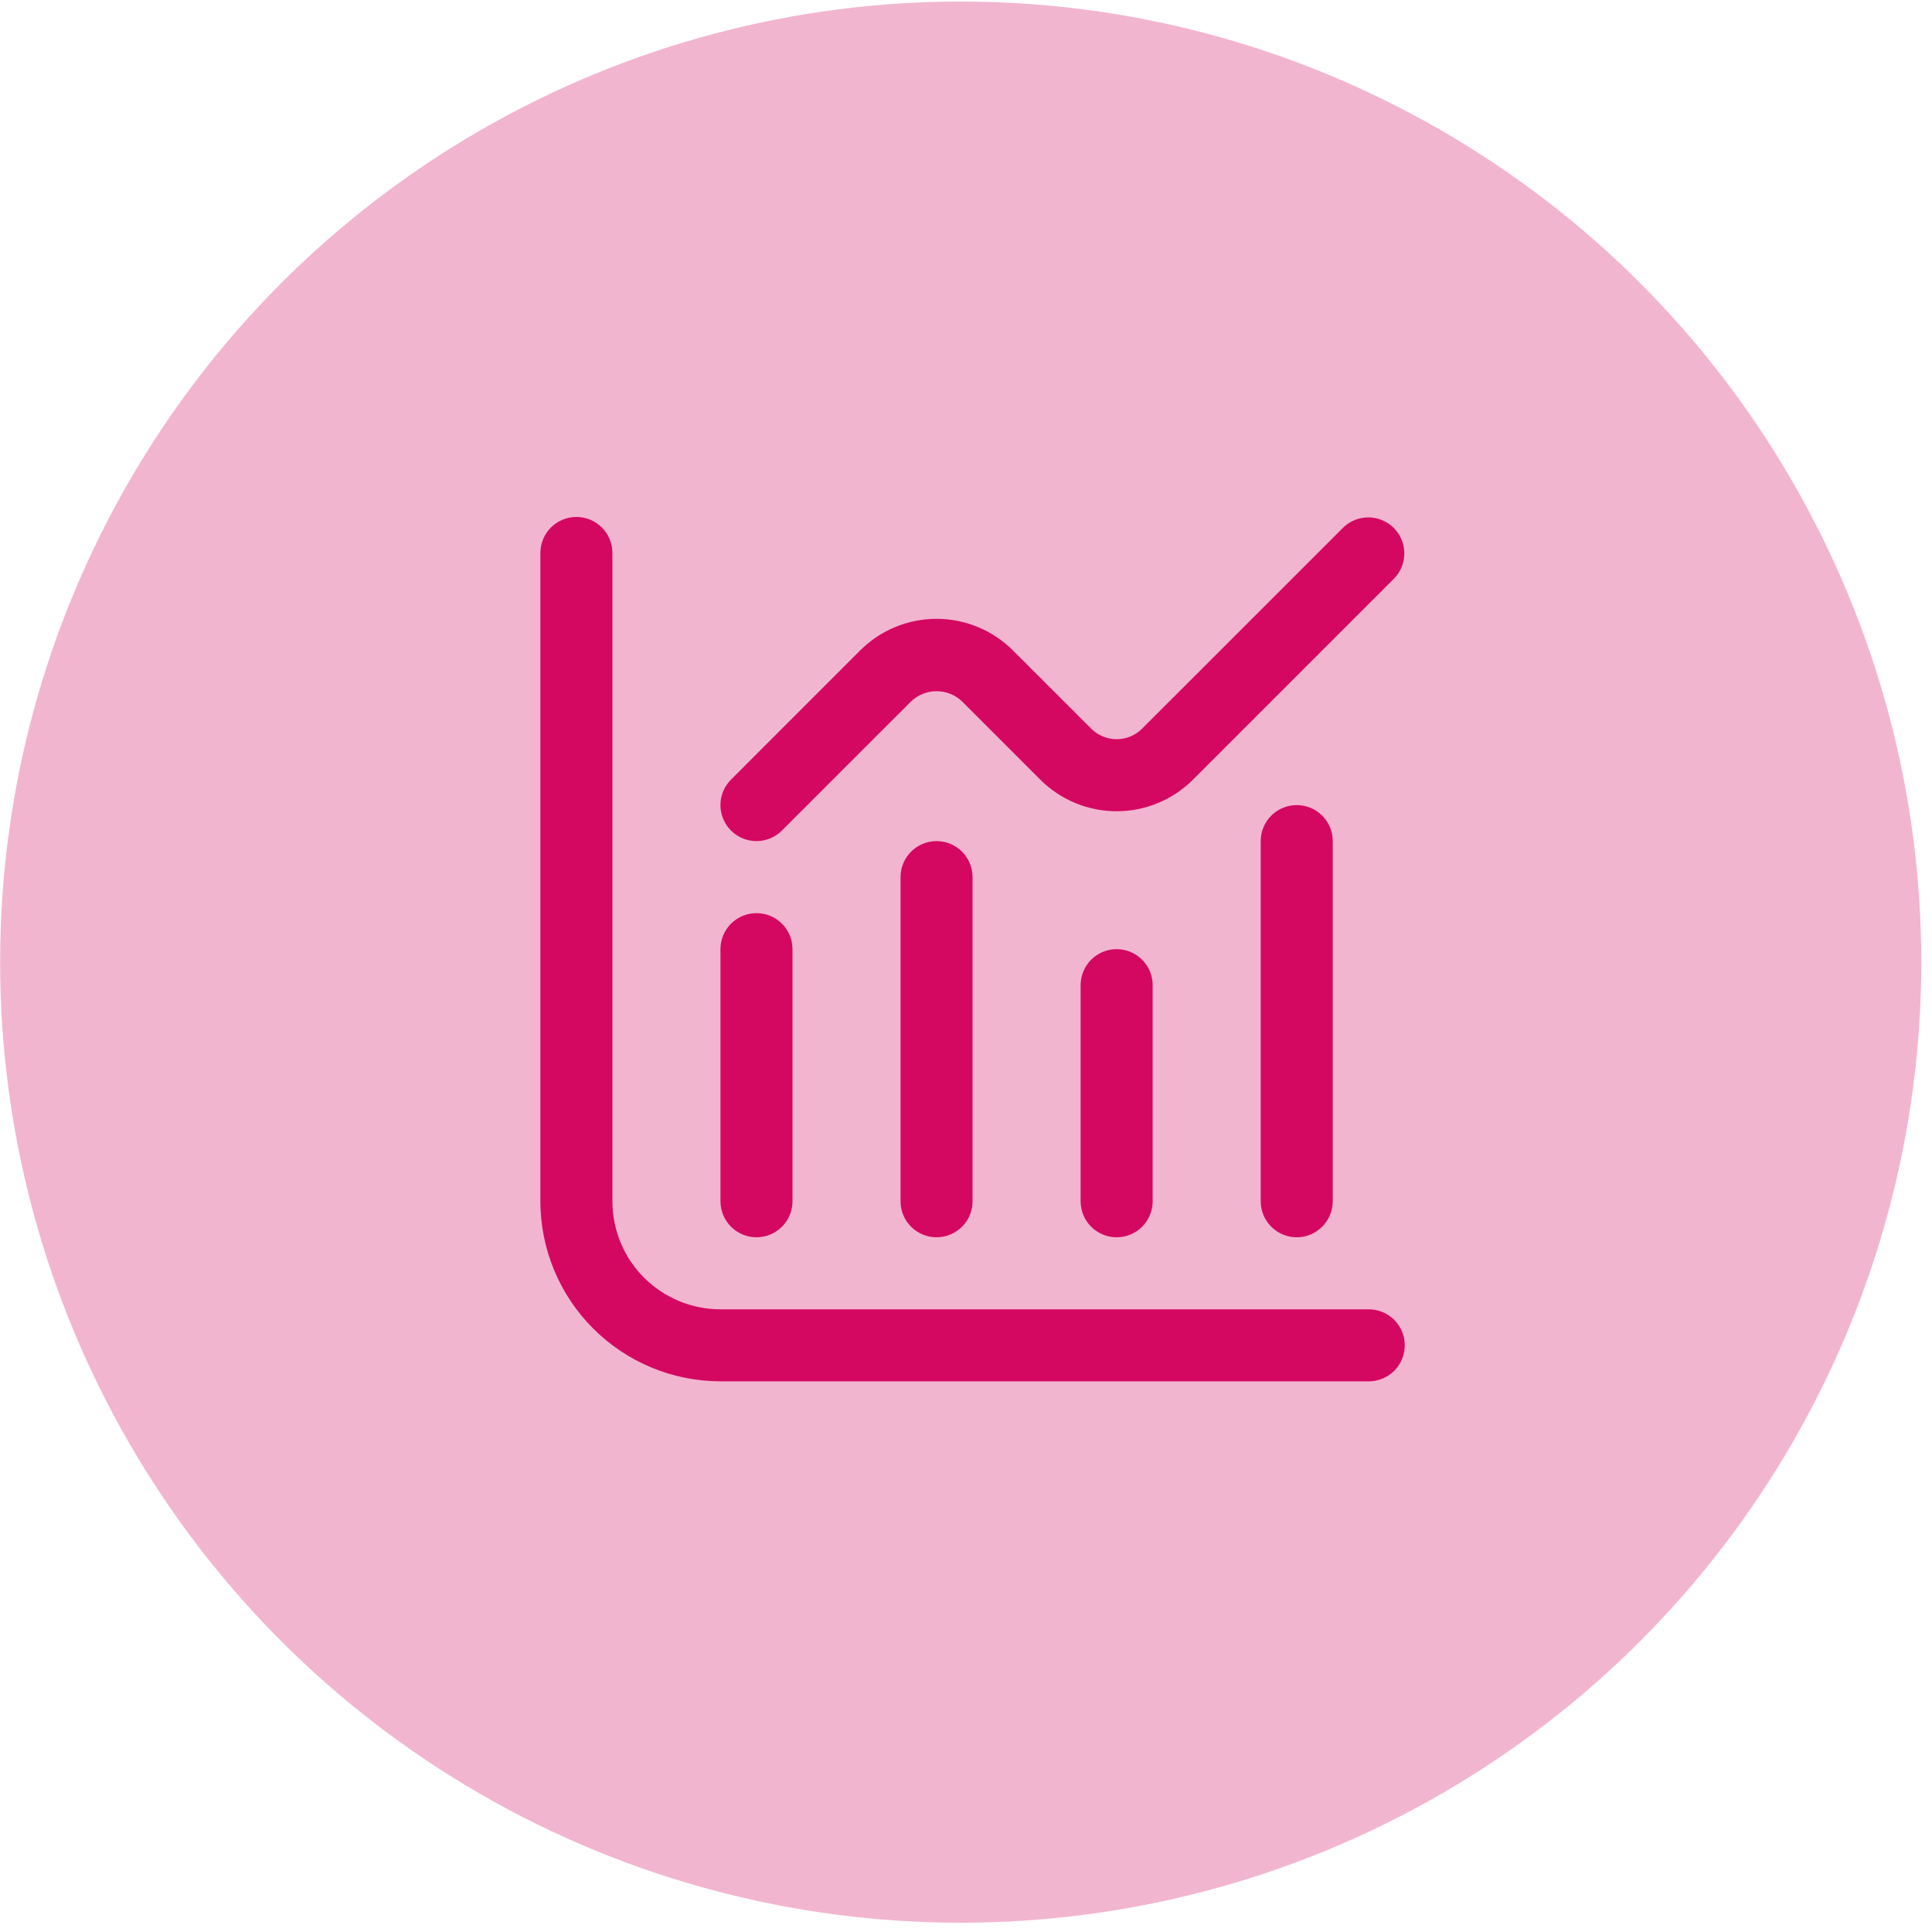
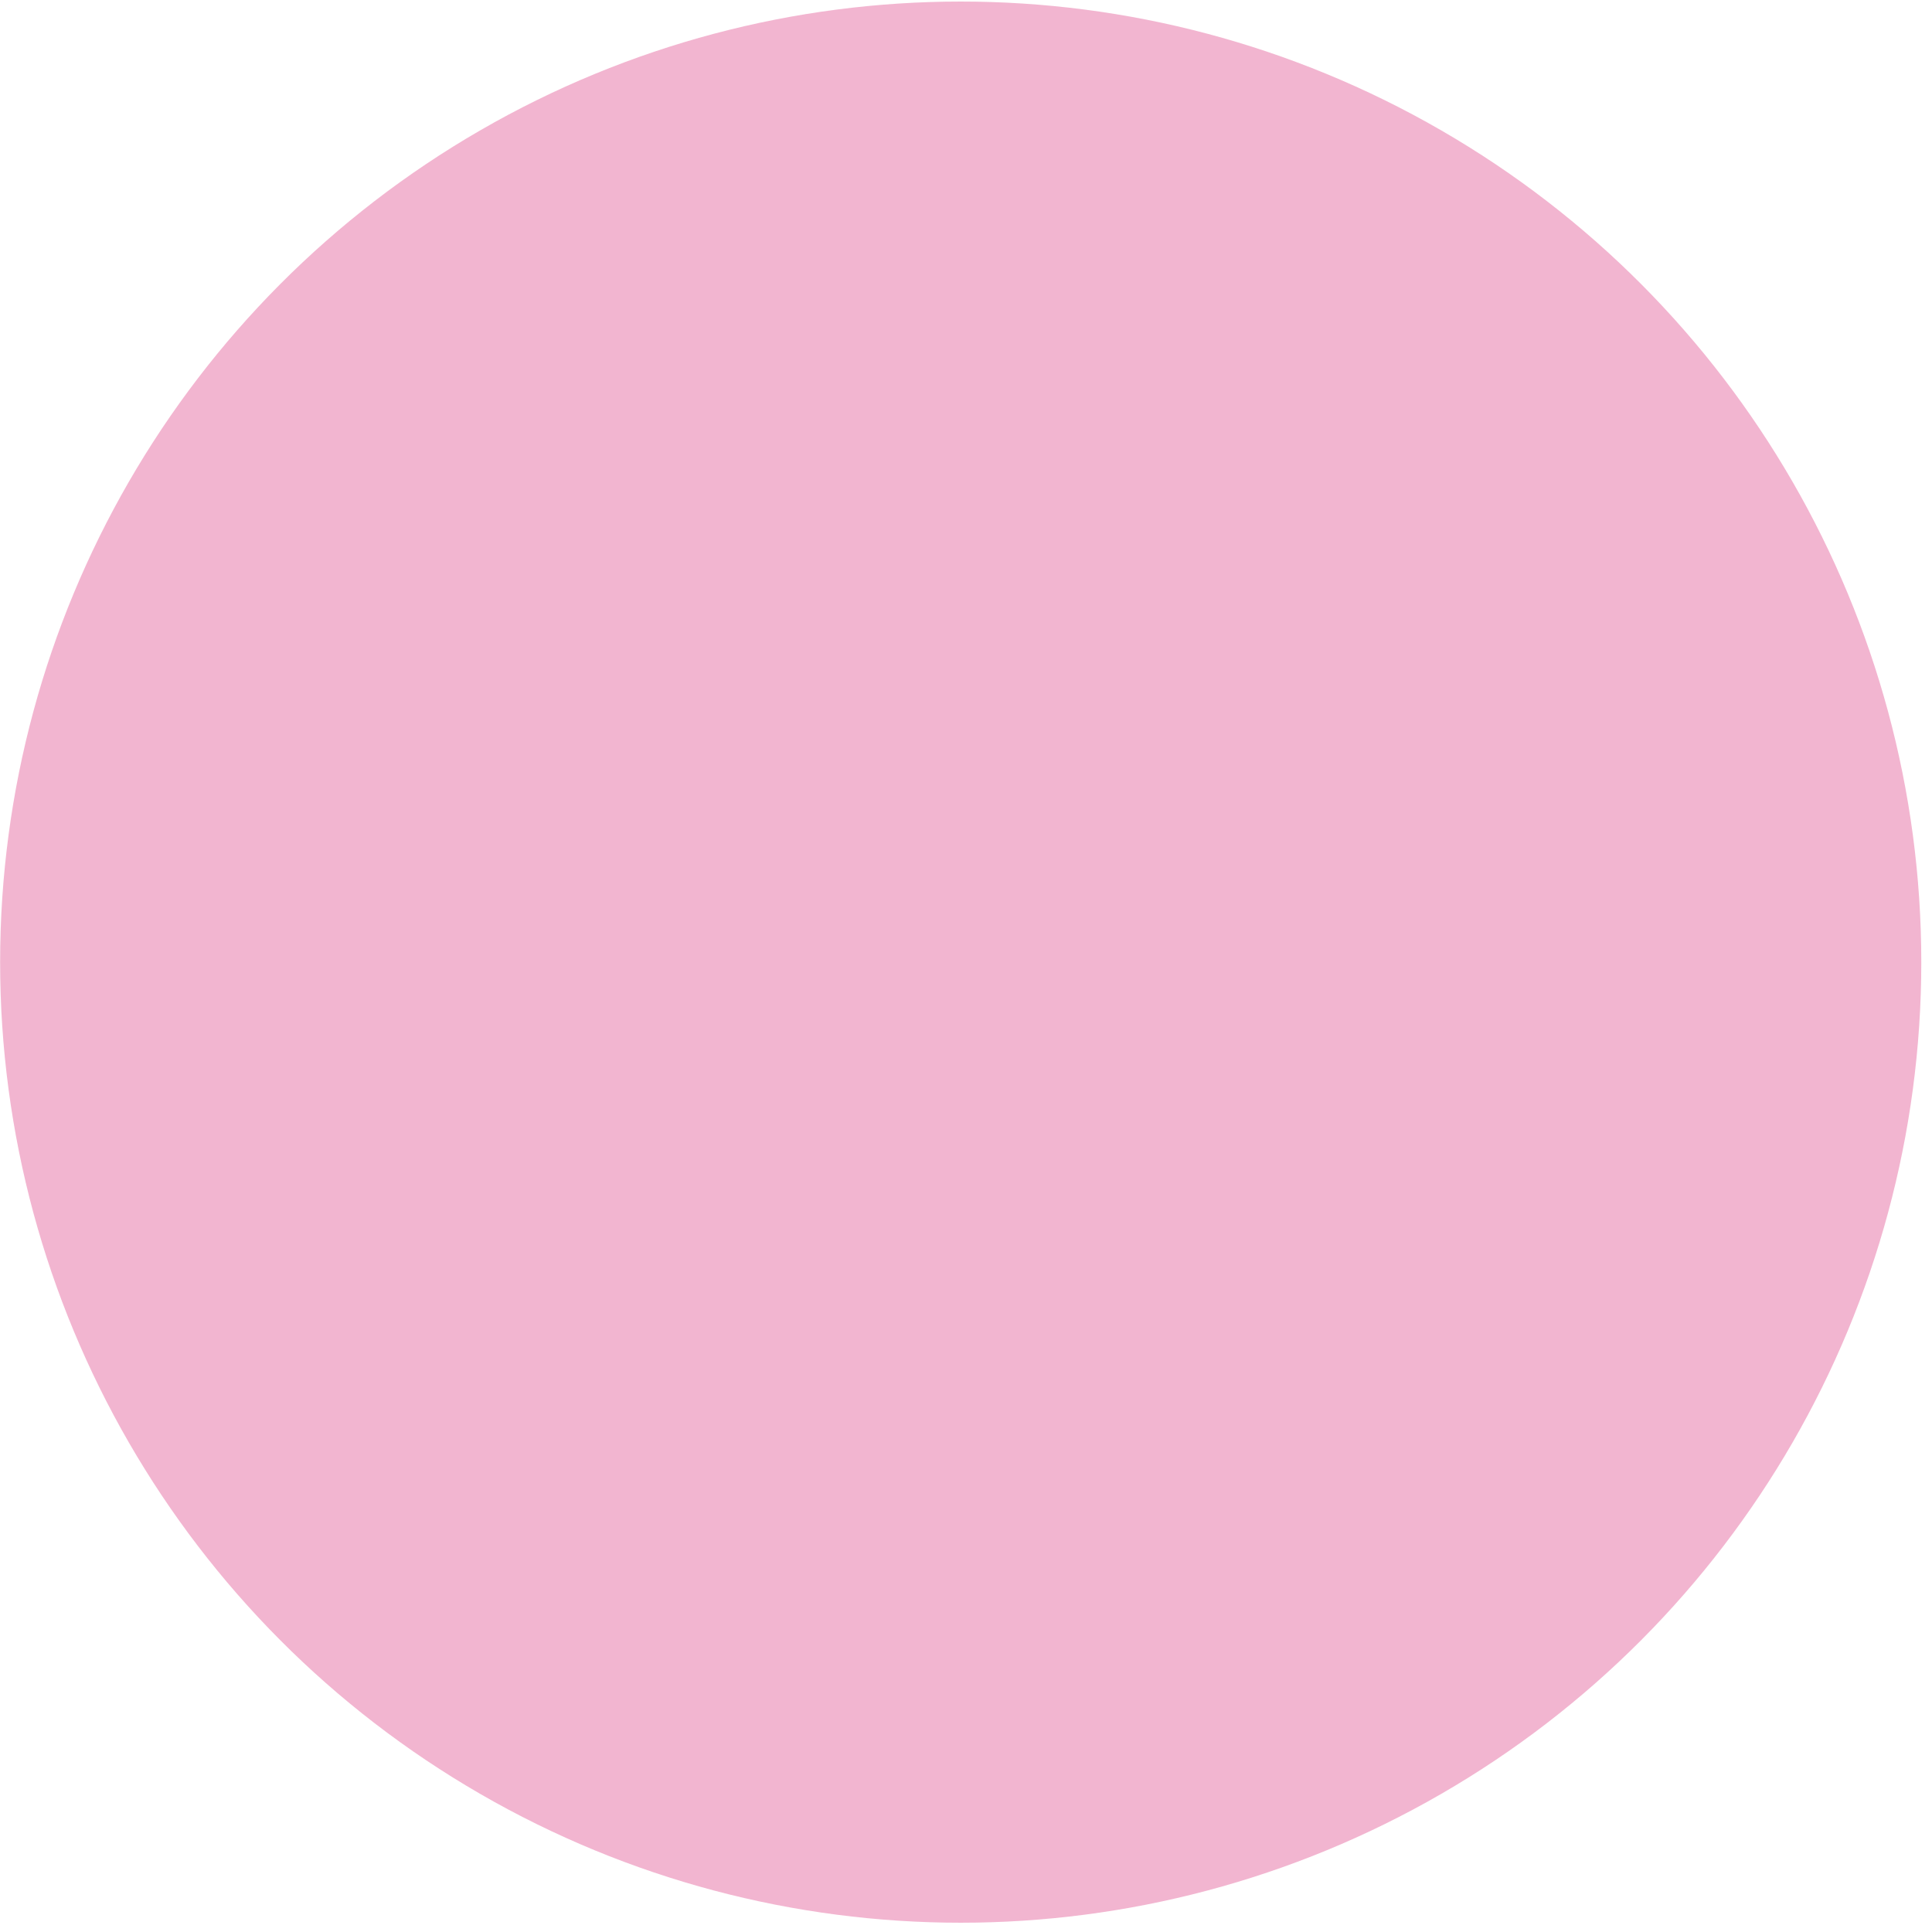
<svg xmlns="http://www.w3.org/2000/svg" width="96" height="96" viewBox="0 0 96 96" fill="none">
  <circle opacity="0.3" cx="47.737" cy="47.808" r="47.731" fill="#D40861" />
  <g clip-path="url(#clip0_533_18359)">
-     <path d="M68.012 65.059H35.799C34.375 65.059 33.009 64.493 32.002 63.486C30.995 62.48 30.43 61.114 30.43 59.69V27.477C30.43 27.002 30.241 26.547 29.906 26.211C29.57 25.875 29.115 25.687 28.64 25.687C28.166 25.687 27.71 25.875 27.375 26.211C27.039 26.547 26.851 27.002 26.851 27.477V59.69C26.853 62.062 27.797 64.337 29.475 66.014C31.152 67.692 33.426 68.635 35.799 68.638H68.012C68.487 68.638 68.942 68.45 69.278 68.114C69.613 67.778 69.802 67.323 69.802 66.849C69.802 66.374 69.613 65.919 69.278 65.583C68.942 65.248 68.487 65.059 68.012 65.059Z" fill="#D40861" />
-     <path d="M37.589 61.48C38.063 61.48 38.519 61.291 38.854 60.955C39.19 60.62 39.378 60.165 39.378 59.69V47.162C39.378 46.688 39.19 46.233 38.854 45.897C38.519 45.561 38.063 45.373 37.589 45.373C37.114 45.373 36.659 45.561 36.323 45.897C35.988 46.233 35.799 46.688 35.799 47.162V59.69C35.799 60.165 35.988 60.62 36.323 60.955C36.659 61.291 37.114 61.48 37.589 61.48Z" fill="#D40861" />
-     <path d="M44.747 43.583V59.69C44.747 60.165 44.935 60.62 45.271 60.956C45.607 61.291 46.062 61.48 46.536 61.48C47.011 61.48 47.466 61.291 47.802 60.956C48.138 60.62 48.326 60.165 48.326 59.69V43.583C48.326 43.109 48.138 42.654 47.802 42.318C47.466 41.982 47.011 41.794 46.536 41.794C46.062 41.794 45.607 41.982 45.271 42.318C44.935 42.654 44.747 43.109 44.747 43.583Z" fill="#D40861" />
-     <path d="M53.695 48.952V59.69C53.695 60.165 53.884 60.62 54.219 60.956C54.555 61.291 55.01 61.48 55.485 61.48C55.96 61.48 56.415 61.291 56.75 60.956C57.086 60.62 57.275 60.165 57.275 59.69V48.952C57.275 48.478 57.086 48.022 56.75 47.687C56.415 47.351 55.96 47.163 55.485 47.163C55.01 47.163 54.555 47.351 54.219 47.687C53.884 48.022 53.695 48.478 53.695 48.952Z" fill="#D40861" />
    <path d="M62.644 41.794V59.69C62.644 60.165 62.832 60.62 63.168 60.955C63.504 61.291 63.959 61.48 64.433 61.48C64.908 61.48 65.363 61.291 65.699 60.955C66.035 60.62 66.223 60.165 66.223 59.69V41.794C66.223 41.319 66.035 40.864 65.699 40.528C65.363 40.193 64.908 40.004 64.433 40.004C63.959 40.004 63.504 40.193 63.168 40.528C62.832 40.864 62.644 41.319 62.644 41.794Z" fill="#D40861" />
    <path d="M37.588 41.794C38.063 41.793 38.518 41.605 38.853 41.269L45.271 34.852C45.612 34.526 46.065 34.345 46.536 34.345C47.007 34.345 47.461 34.526 47.802 34.852L51.689 38.739C52.696 39.745 54.061 40.311 55.484 40.311C56.908 40.311 58.273 39.745 59.28 38.739L69.277 28.742C69.603 28.404 69.784 27.952 69.78 27.483C69.775 27.014 69.587 26.565 69.255 26.233C68.924 25.901 68.475 25.713 68.005 25.709C67.536 25.705 67.084 25.885 66.747 26.211L56.75 36.206C56.414 36.542 55.959 36.73 55.484 36.73C55.01 36.73 54.555 36.542 54.219 36.206L50.332 32.321C49.325 31.314 47.96 30.749 46.536 30.749C45.113 30.749 43.747 31.314 42.74 32.321L36.323 38.739C36.073 38.989 35.902 39.308 35.833 39.655C35.764 40.002 35.8 40.362 35.935 40.689C36.071 41.016 36.3 41.295 36.594 41.492C36.888 41.688 37.234 41.793 37.588 41.794Z" fill="#D40861" />
  </g>
  <defs>
    <clipPath id="clip0_533_18359">
-       <rect width="42.951" height="42.951" fill="white" transform="translate(26.851 25.687)" />
-     </clipPath>
+       </clipPath>
  </defs>
</svg>